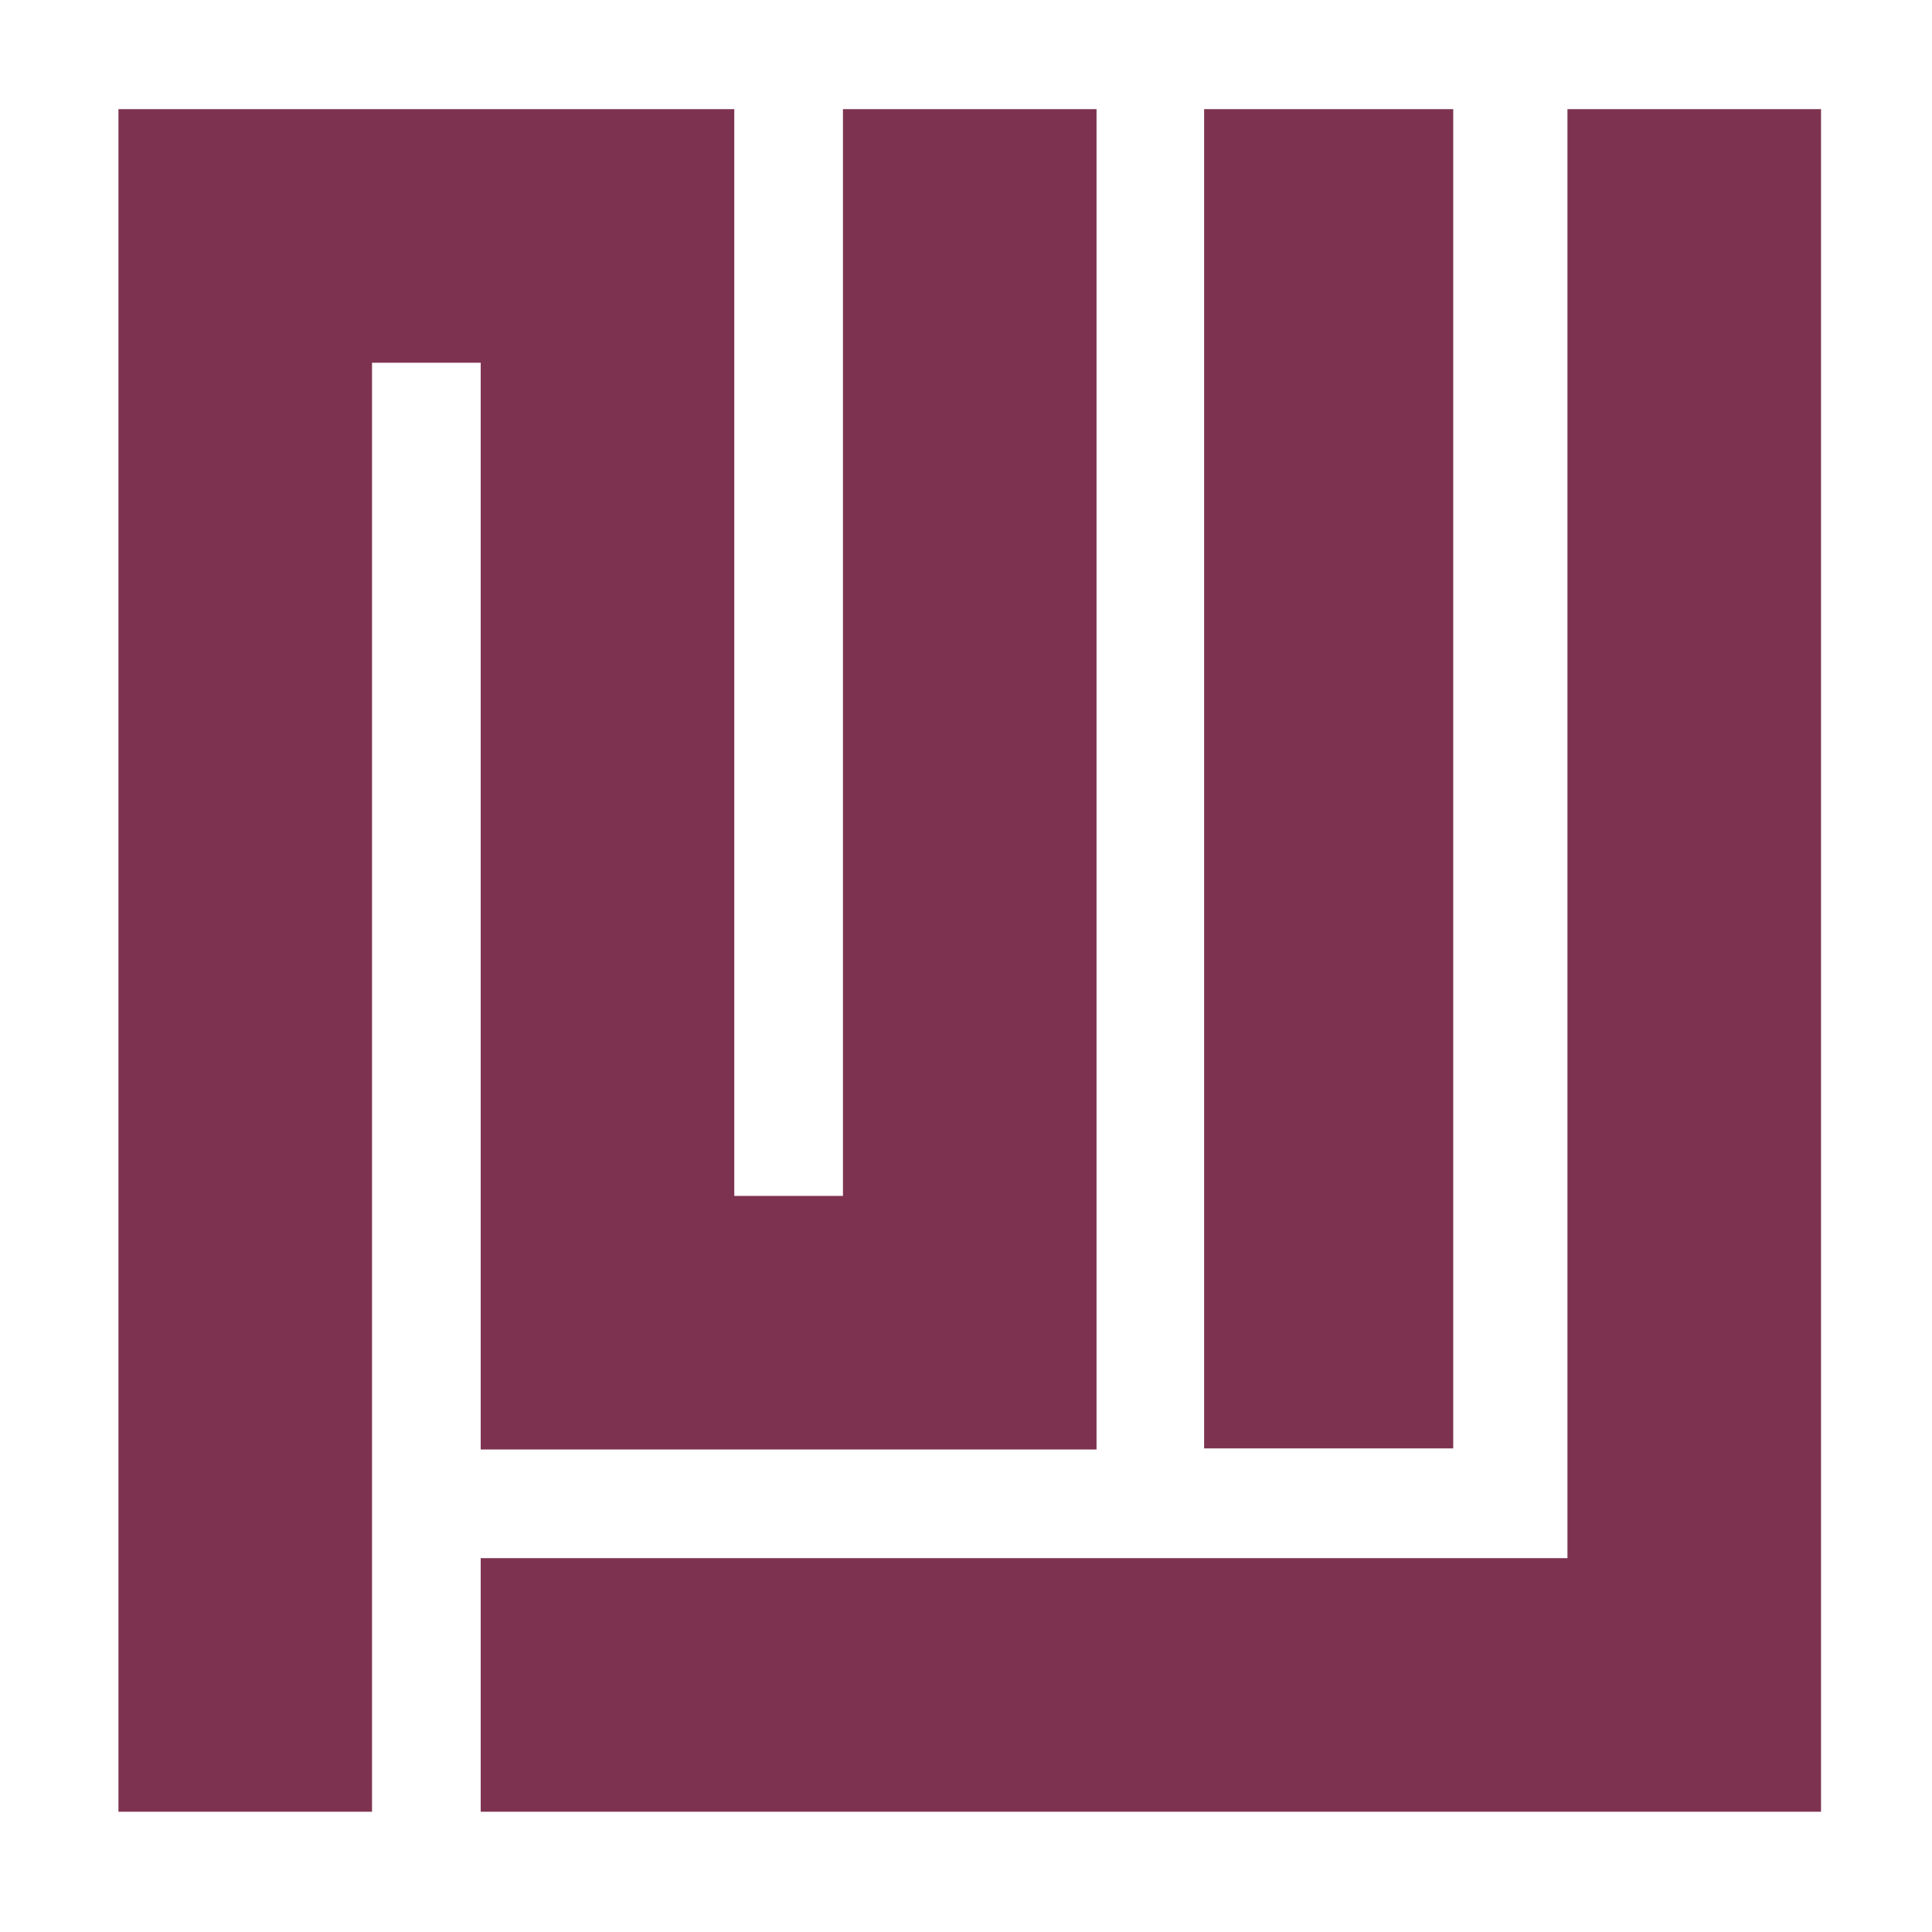
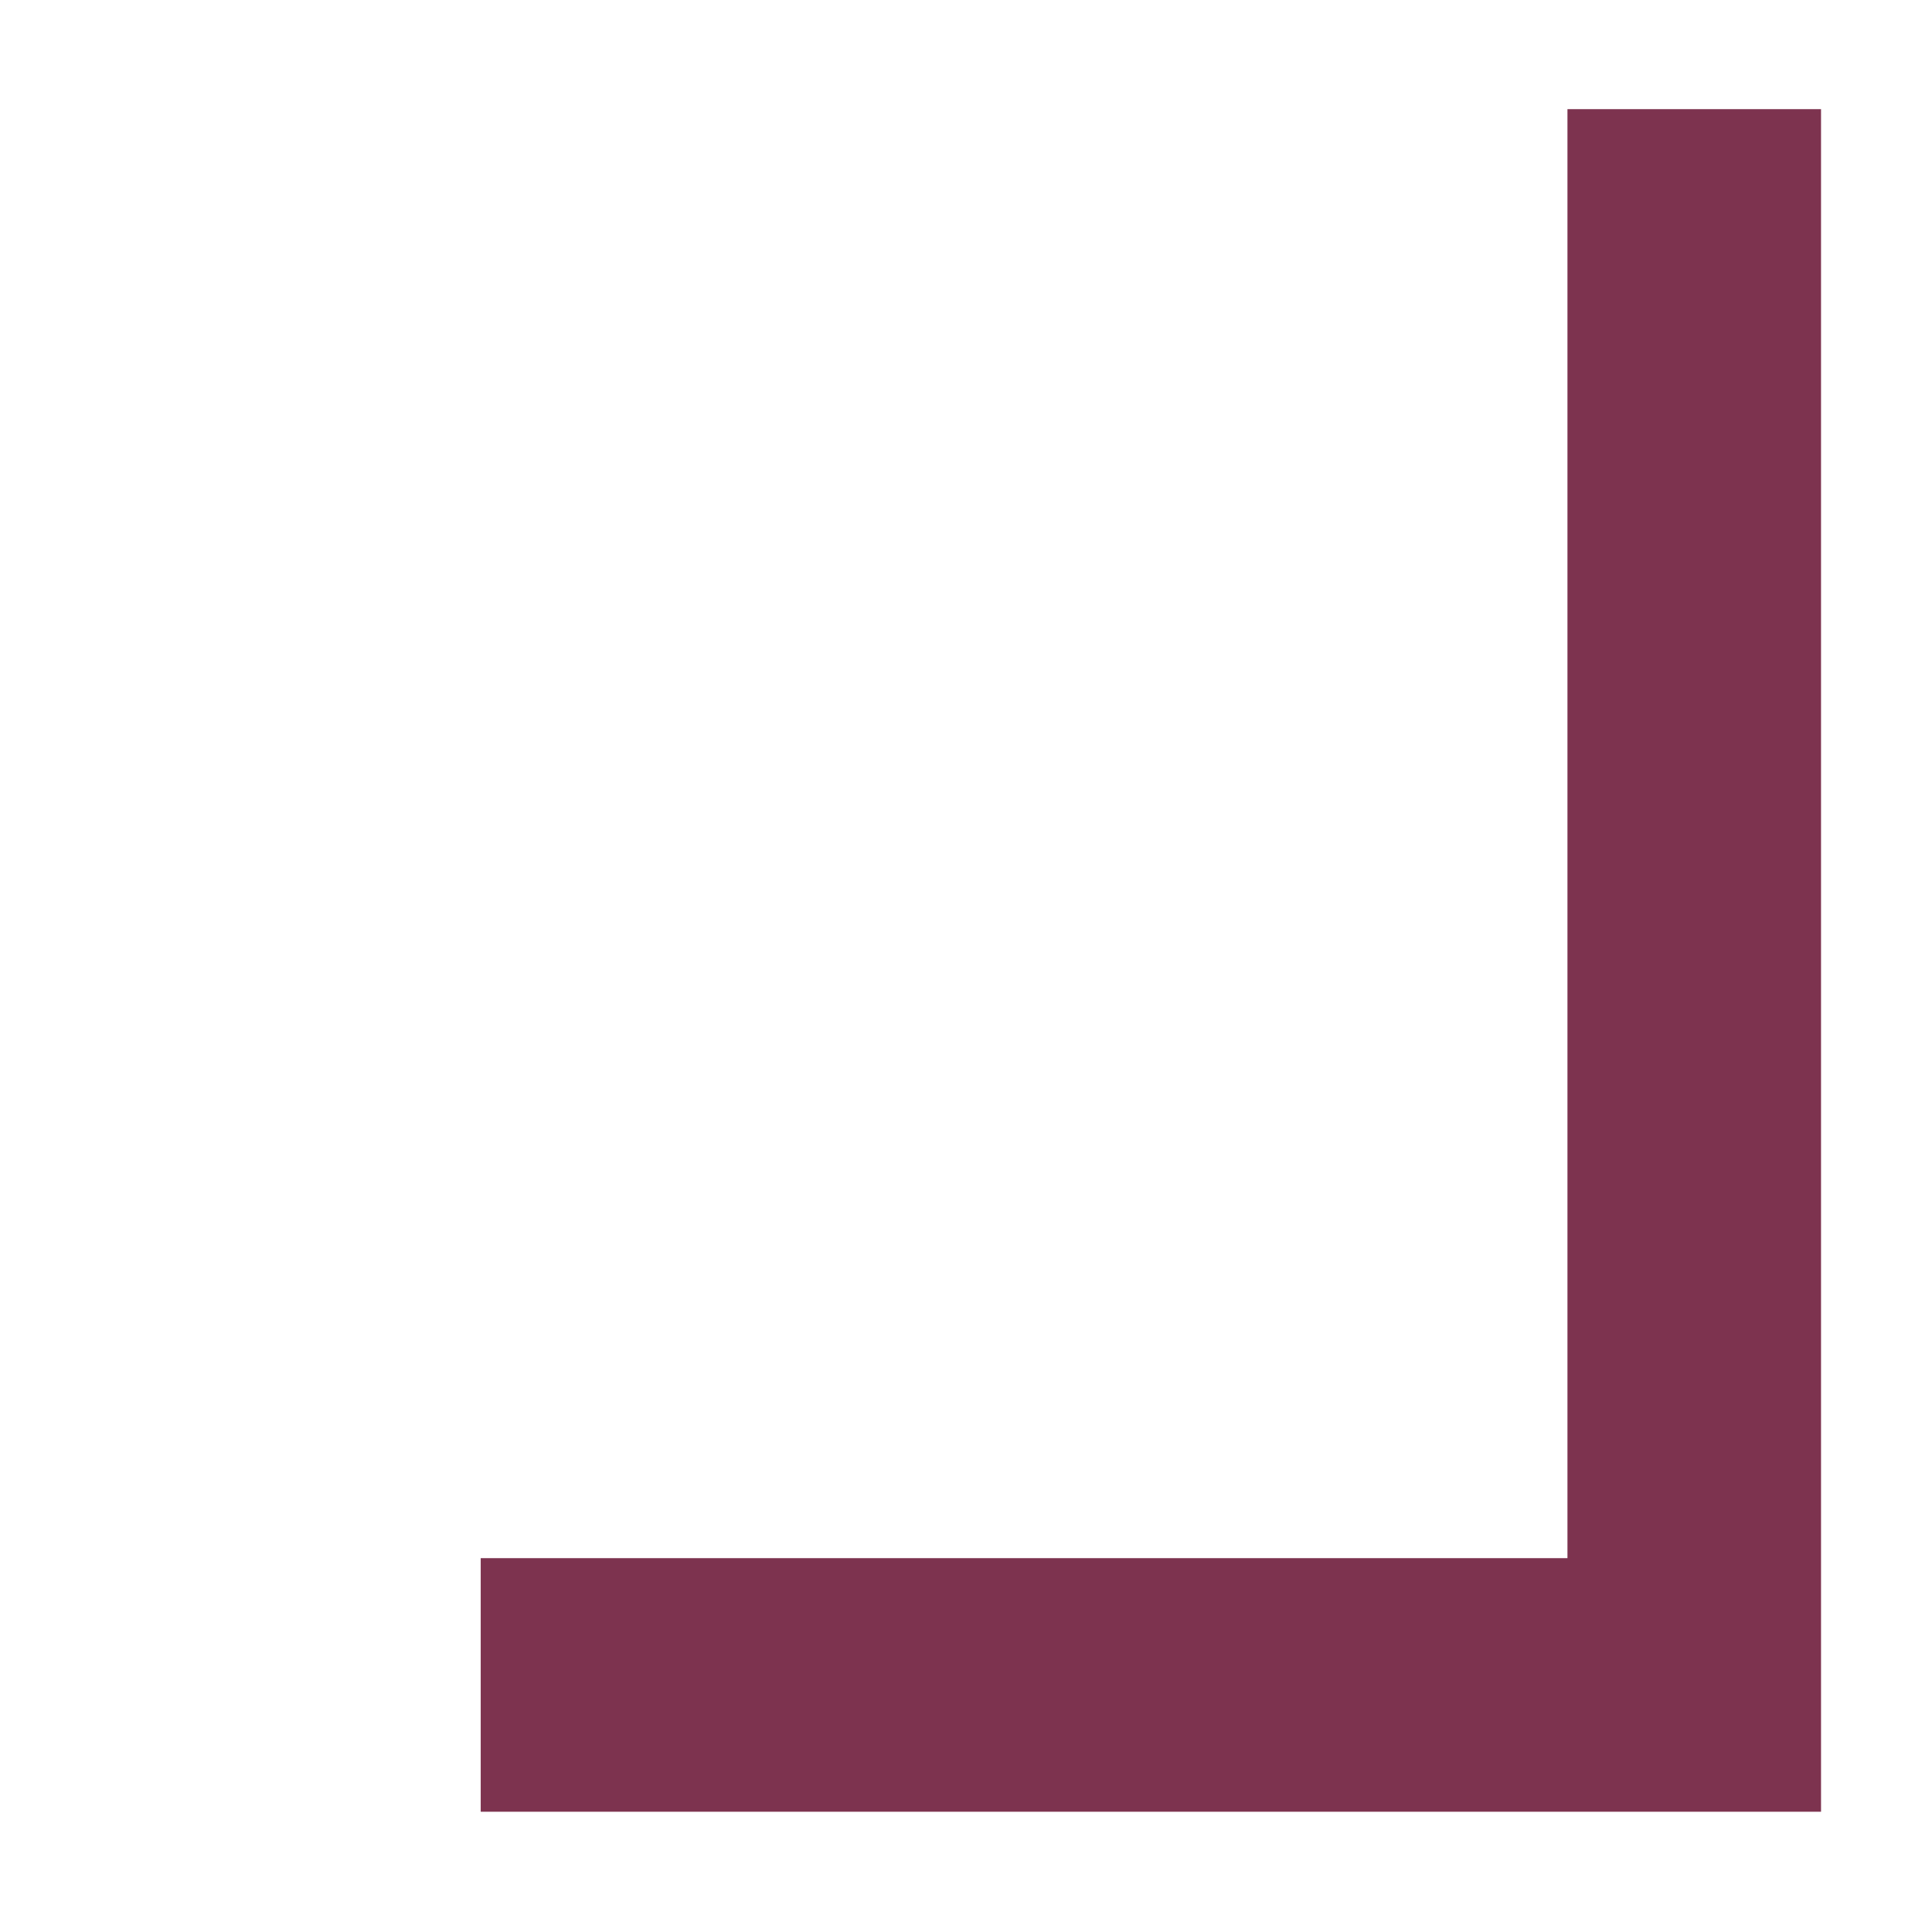
<svg xmlns="http://www.w3.org/2000/svg" version="1.1" width="160" height="160">
  <svg id="SvgjsSvg1060" data-name="Layer 1" viewBox="0 0 160 160">
    <defs>
      <style>
      .cls-1 {
        fill: #7d334f;
        stroke: #7d334f;
        stroke-miterlimit: 10;
      }
    </style>
    </defs>
-     <polygon class="cls-1" points="10.31 149.54 10.31 9.54 60.31 9.54 60.31 99.54 70.31 99.54 70.31 9.54 90.31 9.54 90.31 119.54 40.31 119.54 40.31 29.54 30.31 29.54 30.31 149.54 10.31 149.54" />
    <polygon class="cls-1" points="130.31 9.54 150.31 9.54 150.31 149.54 40.31 149.54 40.31 129.54 130.31 129.54 130.31 9.54" />
-     <rect class="cls-1" x="100.22" y="9.54" width="19.63" height="109.91" />
  </svg>
  <style>@media (prefers-color-scheme: light) { :root { filter: none; } }
@media (prefers-color-scheme: dark) { :root { filter: none; } }
</style>
</svg>